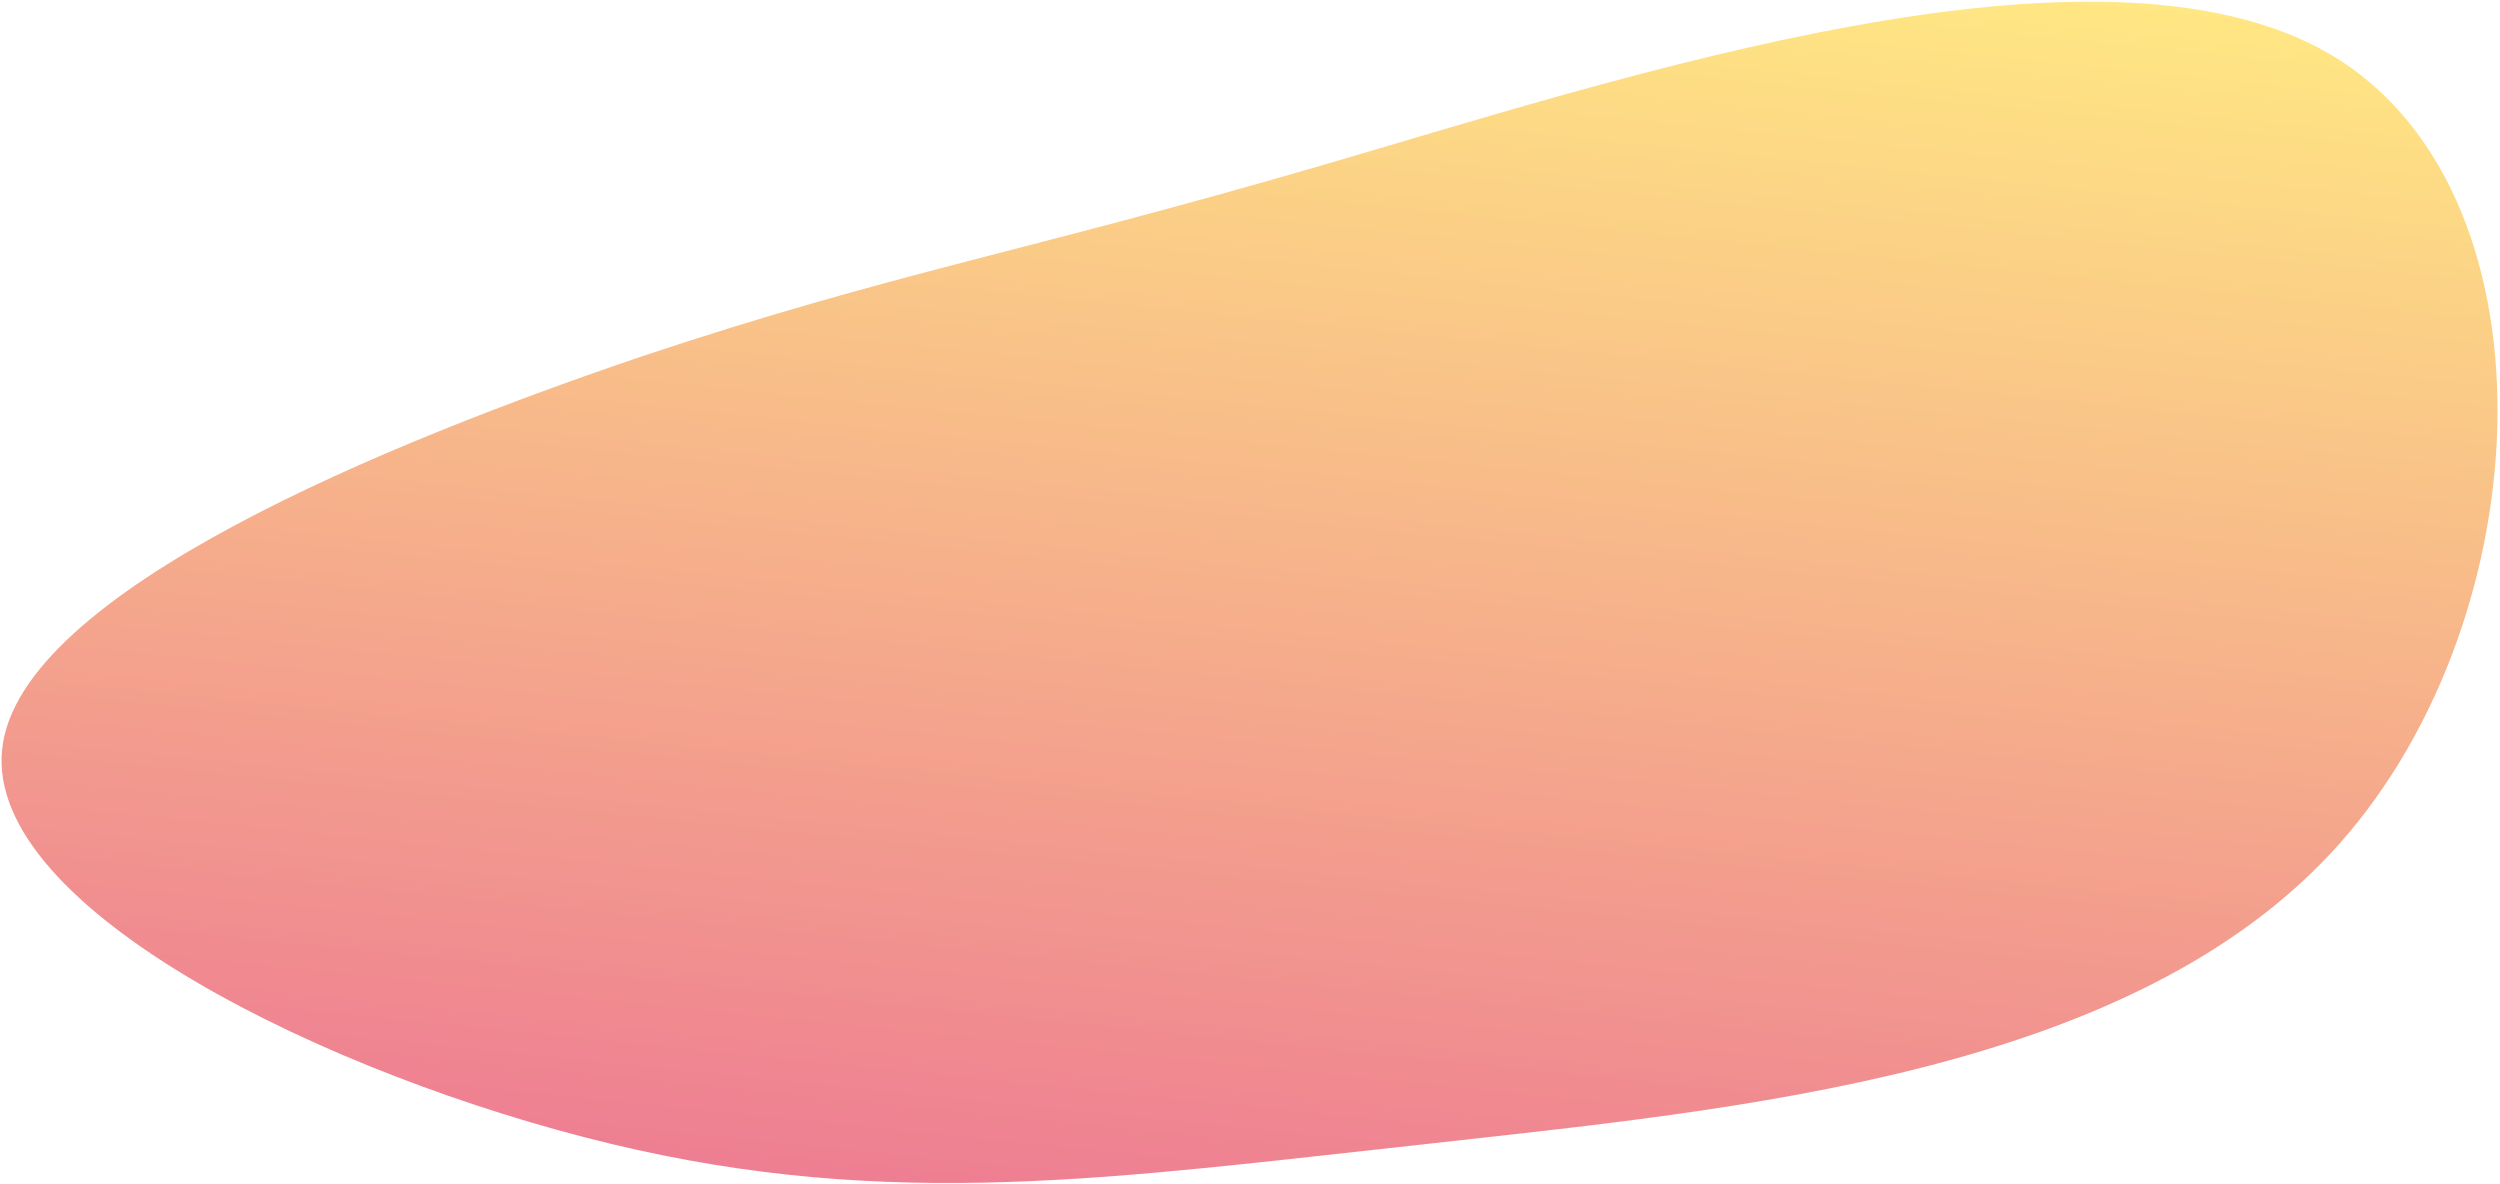
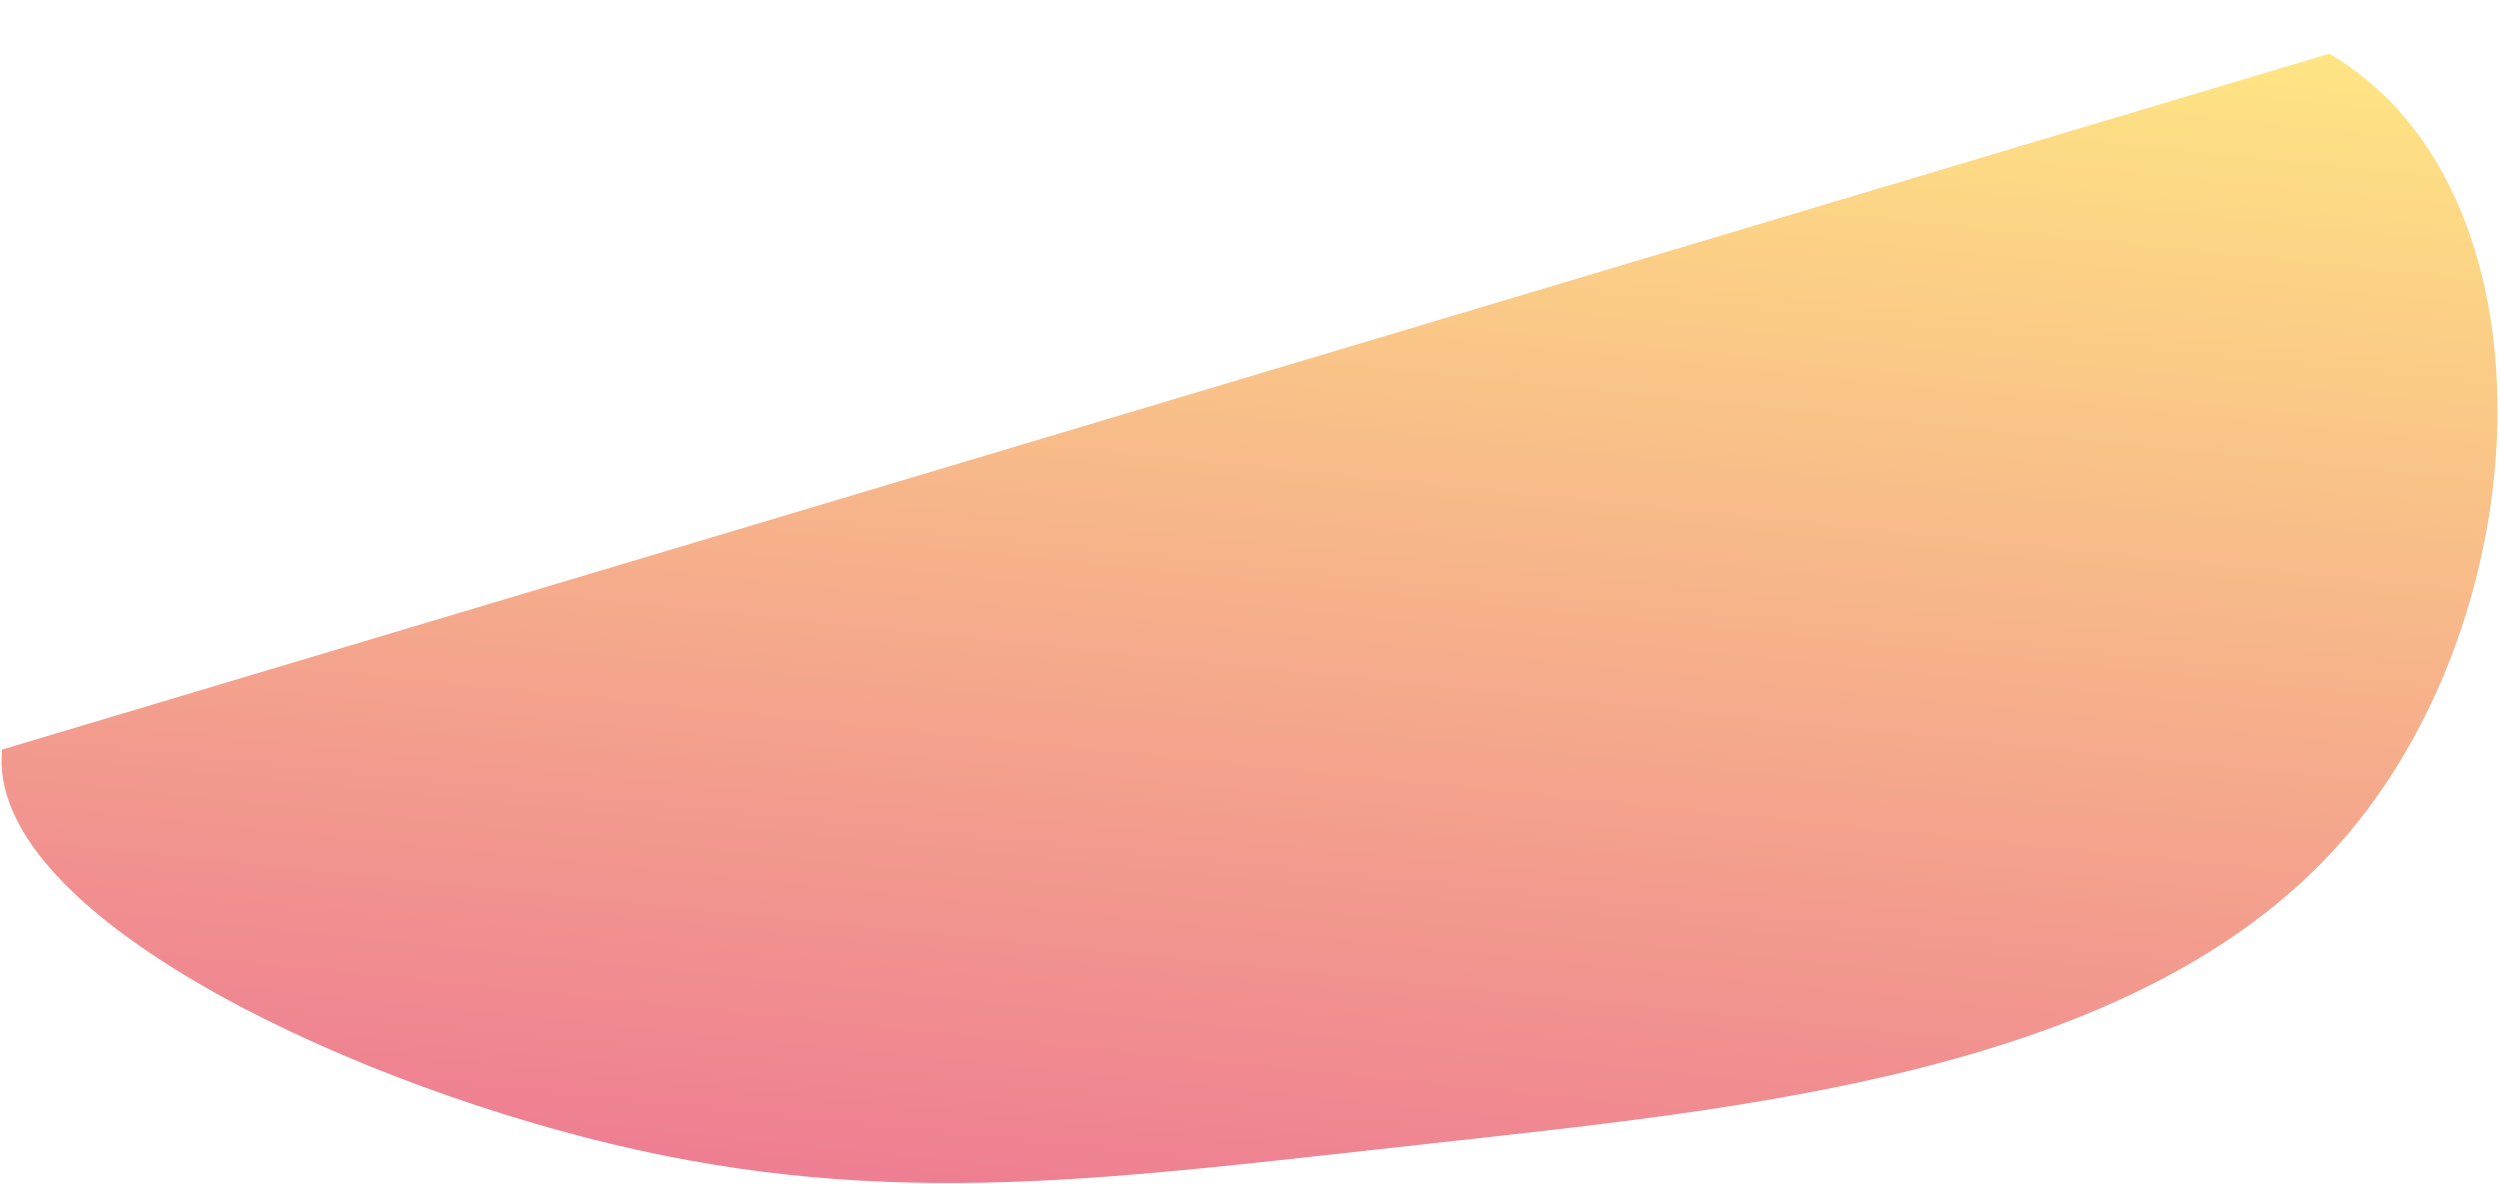
<svg xmlns="http://www.w3.org/2000/svg" id="Layer_1" version="1.1" viewBox="0 0 959 454">
  <defs>
    <style>
      .st0 {
        fill: url(#linear-gradient);
      }
    </style>
    <linearGradient id="linear-gradient" x1="506.024" y1="485.031" x2="455.127" y2="-12.372" gradientTransform="translate(0 453.89) scale(1 -1)" gradientUnits="userSpaceOnUse">
      <stop offset="0" stop-color="#ffe783" />
      <stop offset="1" stop-color="#ee7e92" />
    </linearGradient>
  </defs>
-   <path class="st0" d="M893.499,20.611c88.176,51.466,82.658,214.434,3.851,303.116-78.807,88.683-231.467,101.773-350.686,115.165-118.465,12.845-204.18,25.921-312.389-.132C126.066,412.708-5.455,348.692.803,287.54c6.194-60.535,149.476-118.278,245.557-150.89,96.019-31.994,144.9-39.476,260.62-73.199,115.721-33.723,297.654-94.377,386.519-42.84Z" />
+   <path class="st0" d="M893.499,20.611c88.176,51.466,82.658,214.434,3.851,303.116-78.807,88.683-231.467,101.773-350.686,115.165-118.465,12.845-204.18,25.921-312.389-.132C126.066,412.708-5.455,348.692.803,287.54Z" />
</svg>